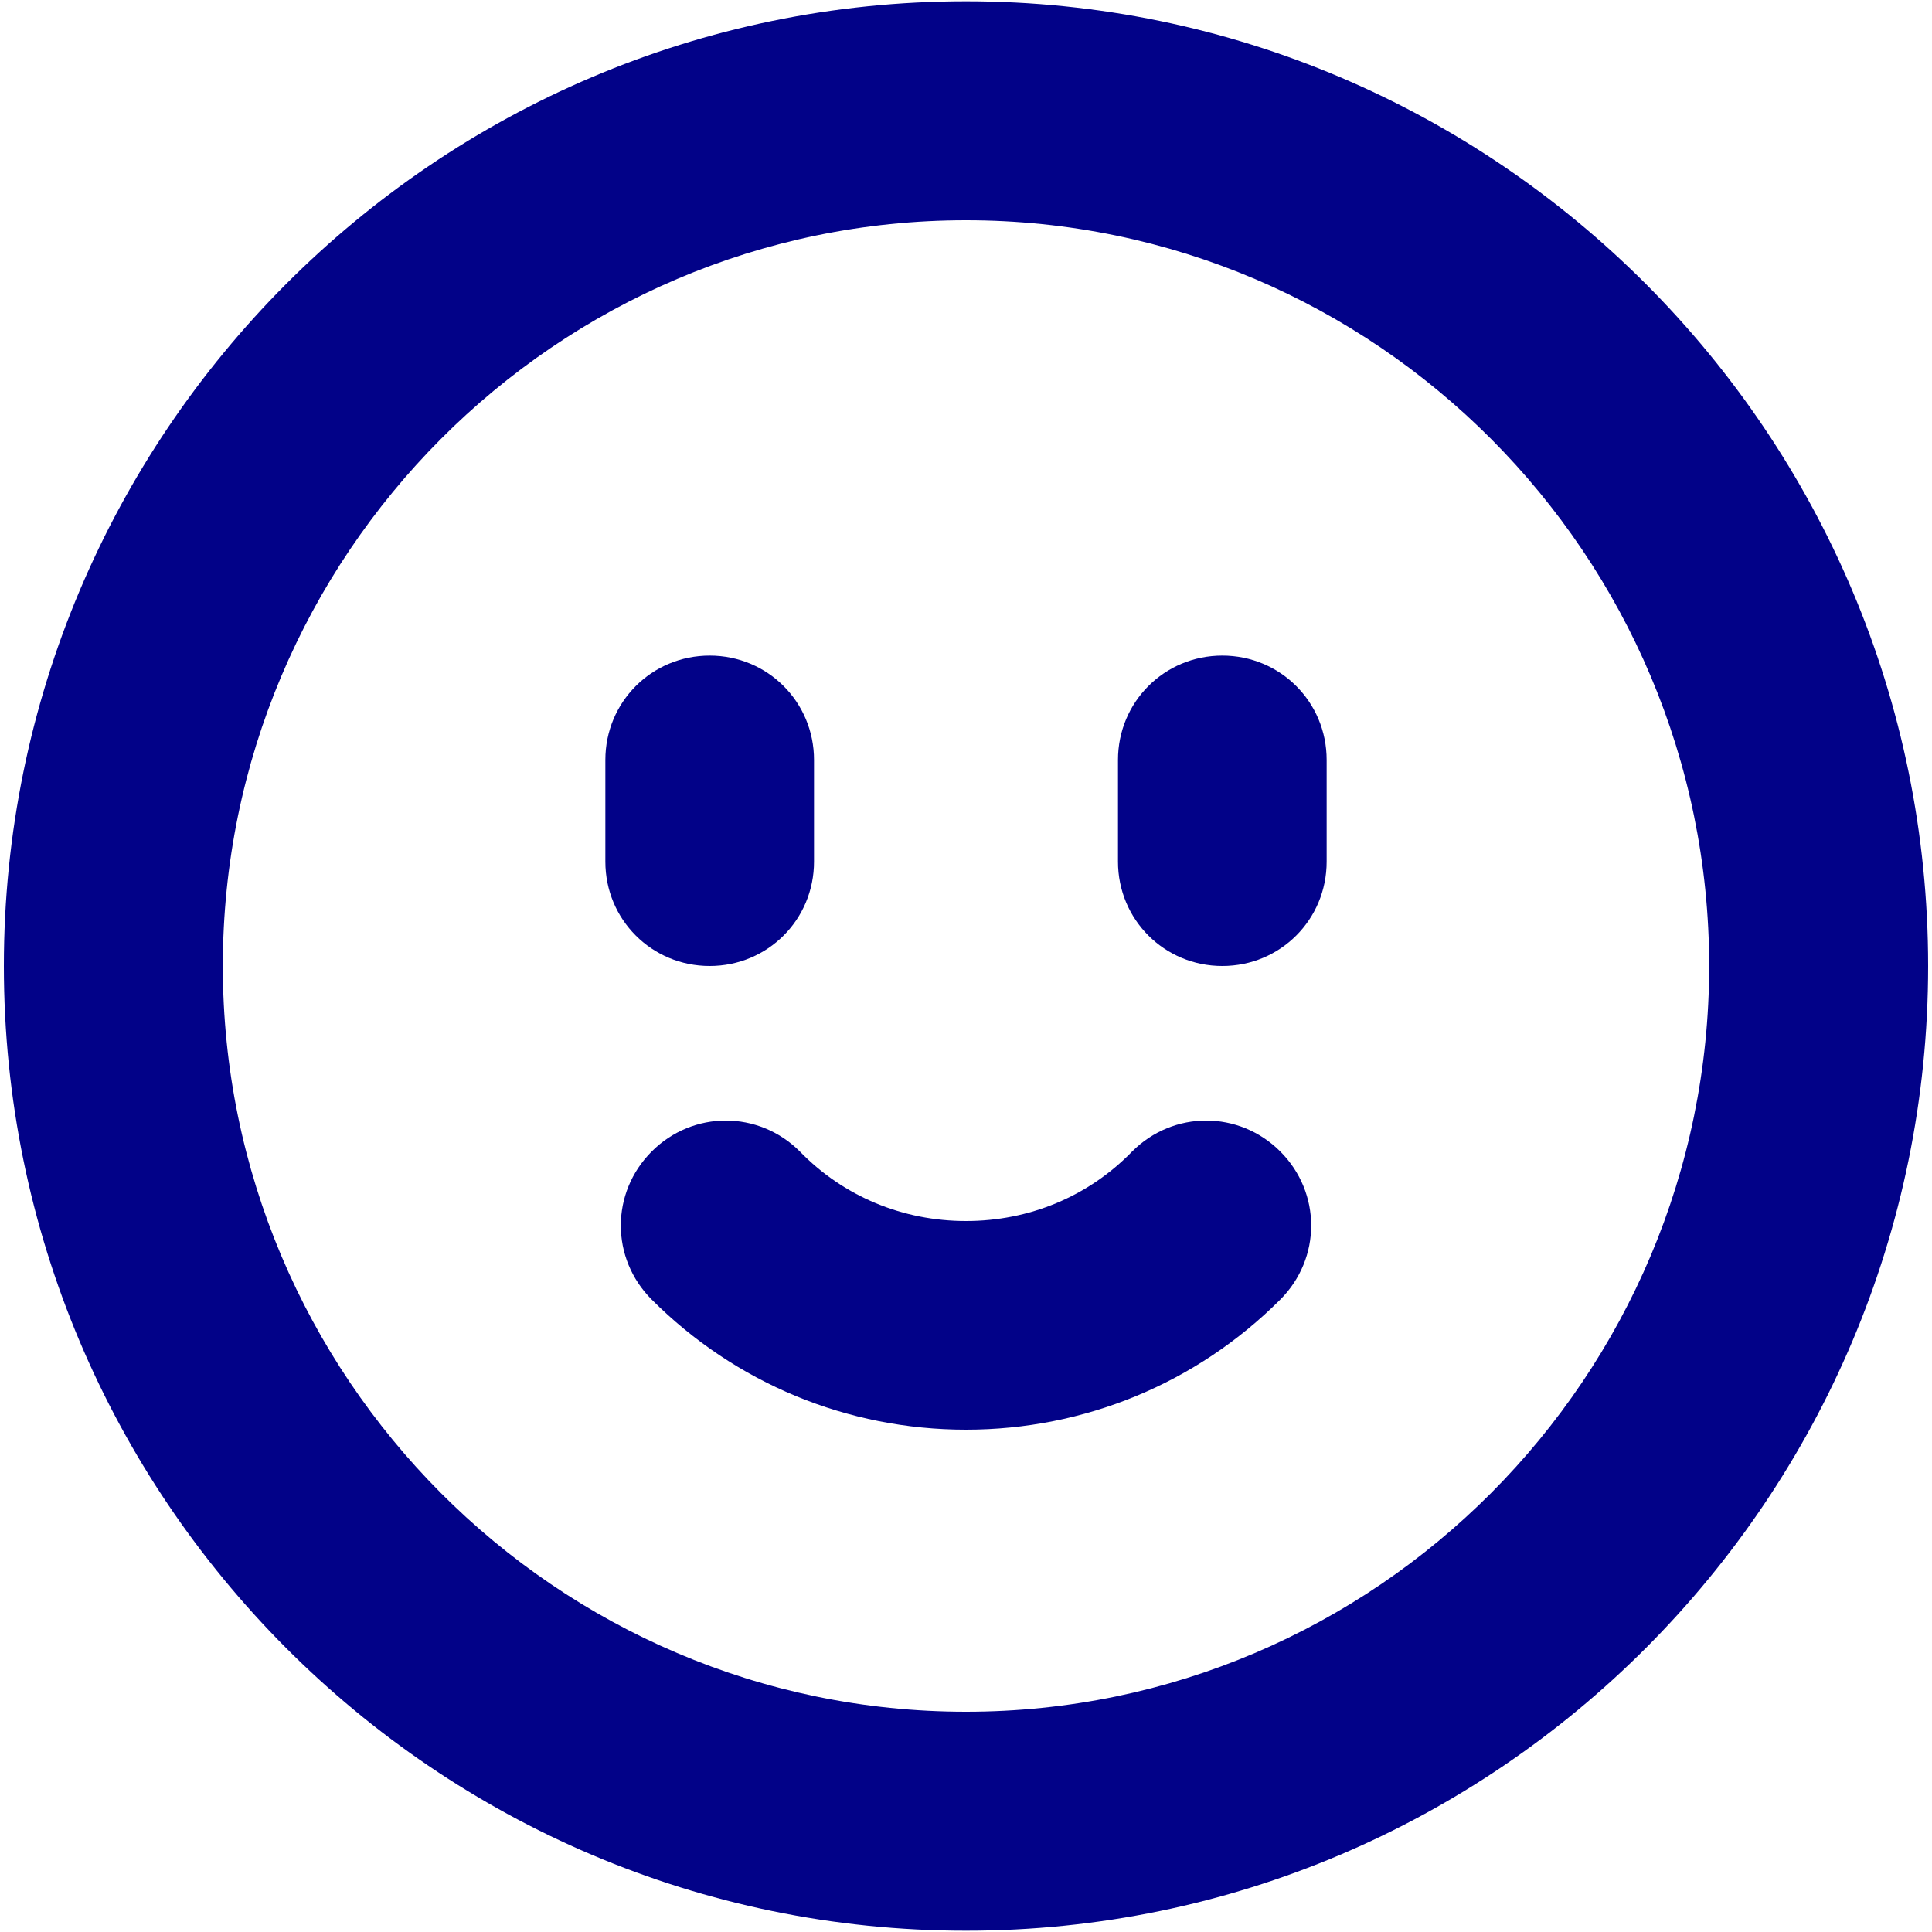
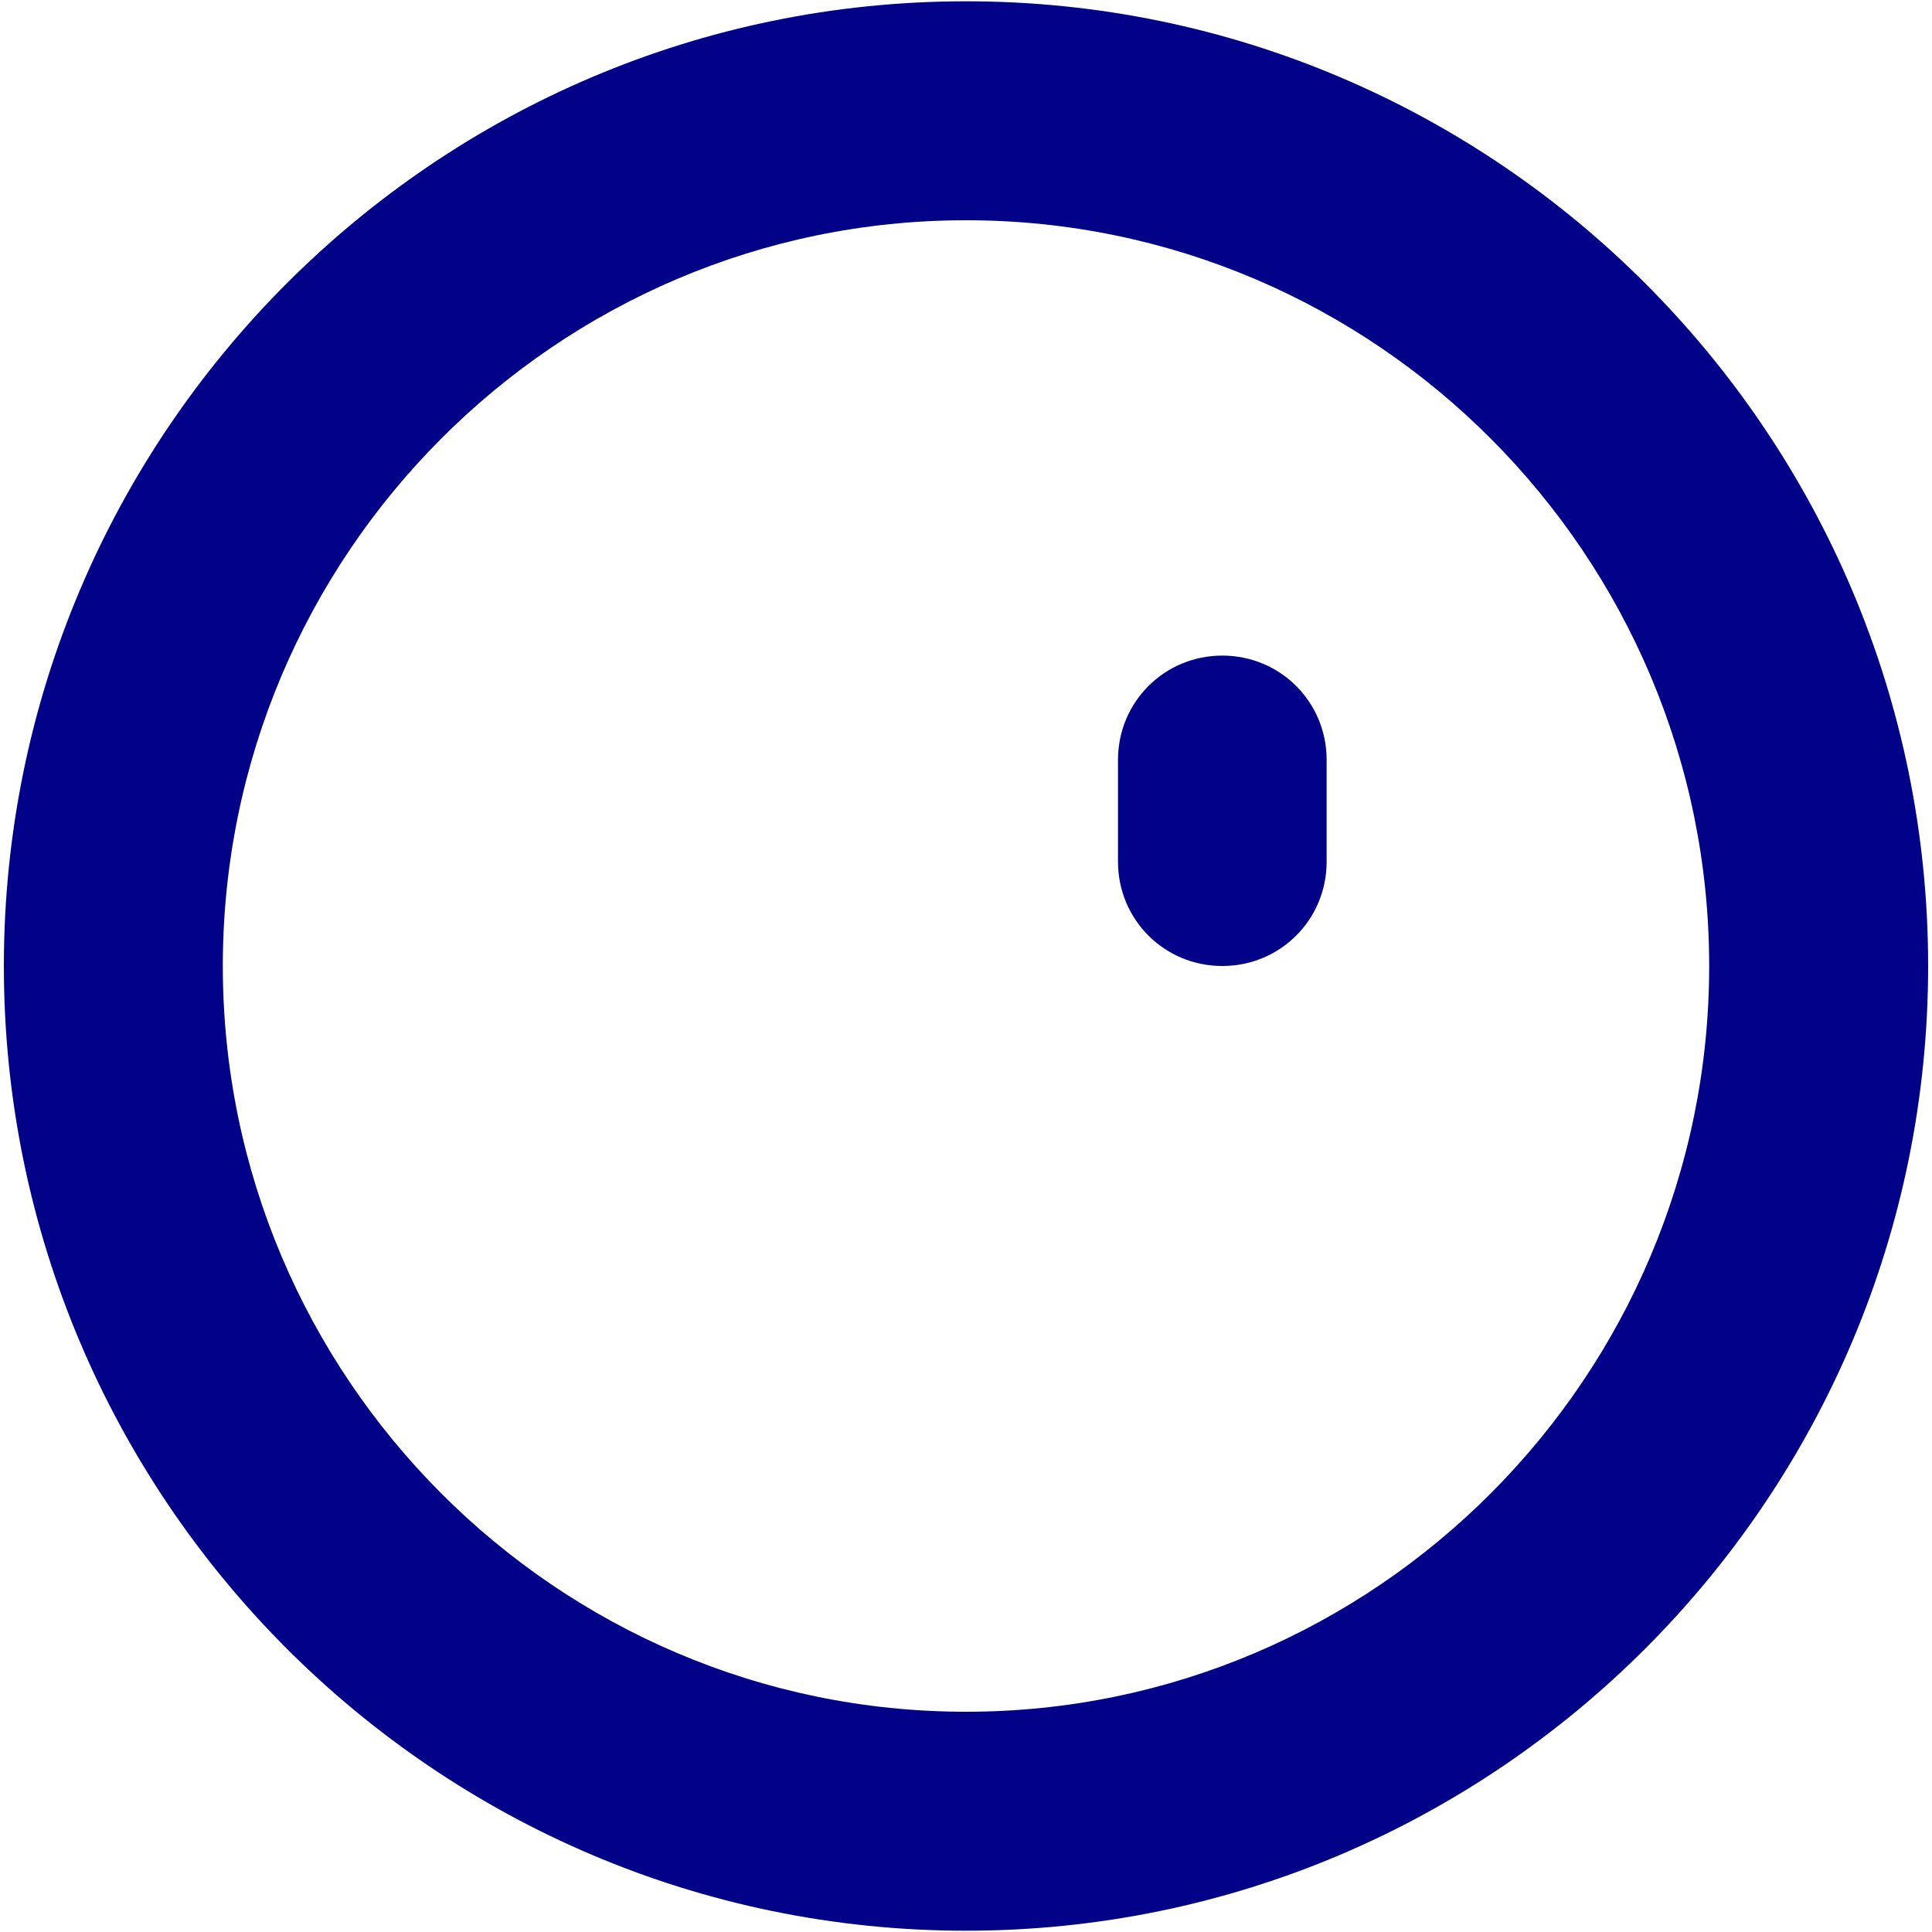
<svg xmlns="http://www.w3.org/2000/svg" version="1.1" id="Capa_1" x="0px" y="0px" viewBox="0 0 150 150" style="enable-background:new 0 0 150 150;" xml:space="preserve">
  <style type="text/css">
	.st0{fill:#FFF59B;}
	.st1{fill:#020288;}
</style>
  <g>
    <path class="st1" d="M75,0.1C33.8,0.1,0.3,33.7,0.3,75c0,41.3,33.5,74.9,74.7,74.9s74.7-33.6,74.7-74.9   C149.7,33.7,116.2,0.1,75,0.1z M75,132.9c-31.8,0-57.7-26-57.7-57.9S43.2,17.1,75,17.1s57.7,26,57.7,57.9S106.8,132.9,75,132.9z" />
    <g>
-       <path class="st1" d="M55.1,75c4.5,0,8.1-3.6,8.1-8.1V59c0-4.5-3.6-8.1-8.1-8.1S47,54.5,47,59v7.9C47,71.4,50.6,75,55.1,75z" />
      <path class="st1" d="M94.9,50.9c-4.5,0-8.1,3.6-8.1,8.1v7.9c0,4.5,3.6,8.1,8.1,8.1c4.5,0,8.1-3.6,8.1-8.1V59    C103,54.5,99.4,50.9,94.9,50.9z" />
-       <path class="st1" d="M87.9,89.4c-3.4,3.5-8,5.4-12.9,5.4c-4.9,0-9.5-1.9-12.9-5.4c-3.2-3.2-8.3-3.2-11.5,0s-3.2,8.3,0,11.5    C57.1,107.4,65.8,111,75,111c9.2,0,17.9-3.6,24.4-10.1c3.2-3.2,3.2-8.3,0-11.5C96.2,86.2,91.1,86.2,87.9,89.4z" />
    </g>
  </g>
</svg>